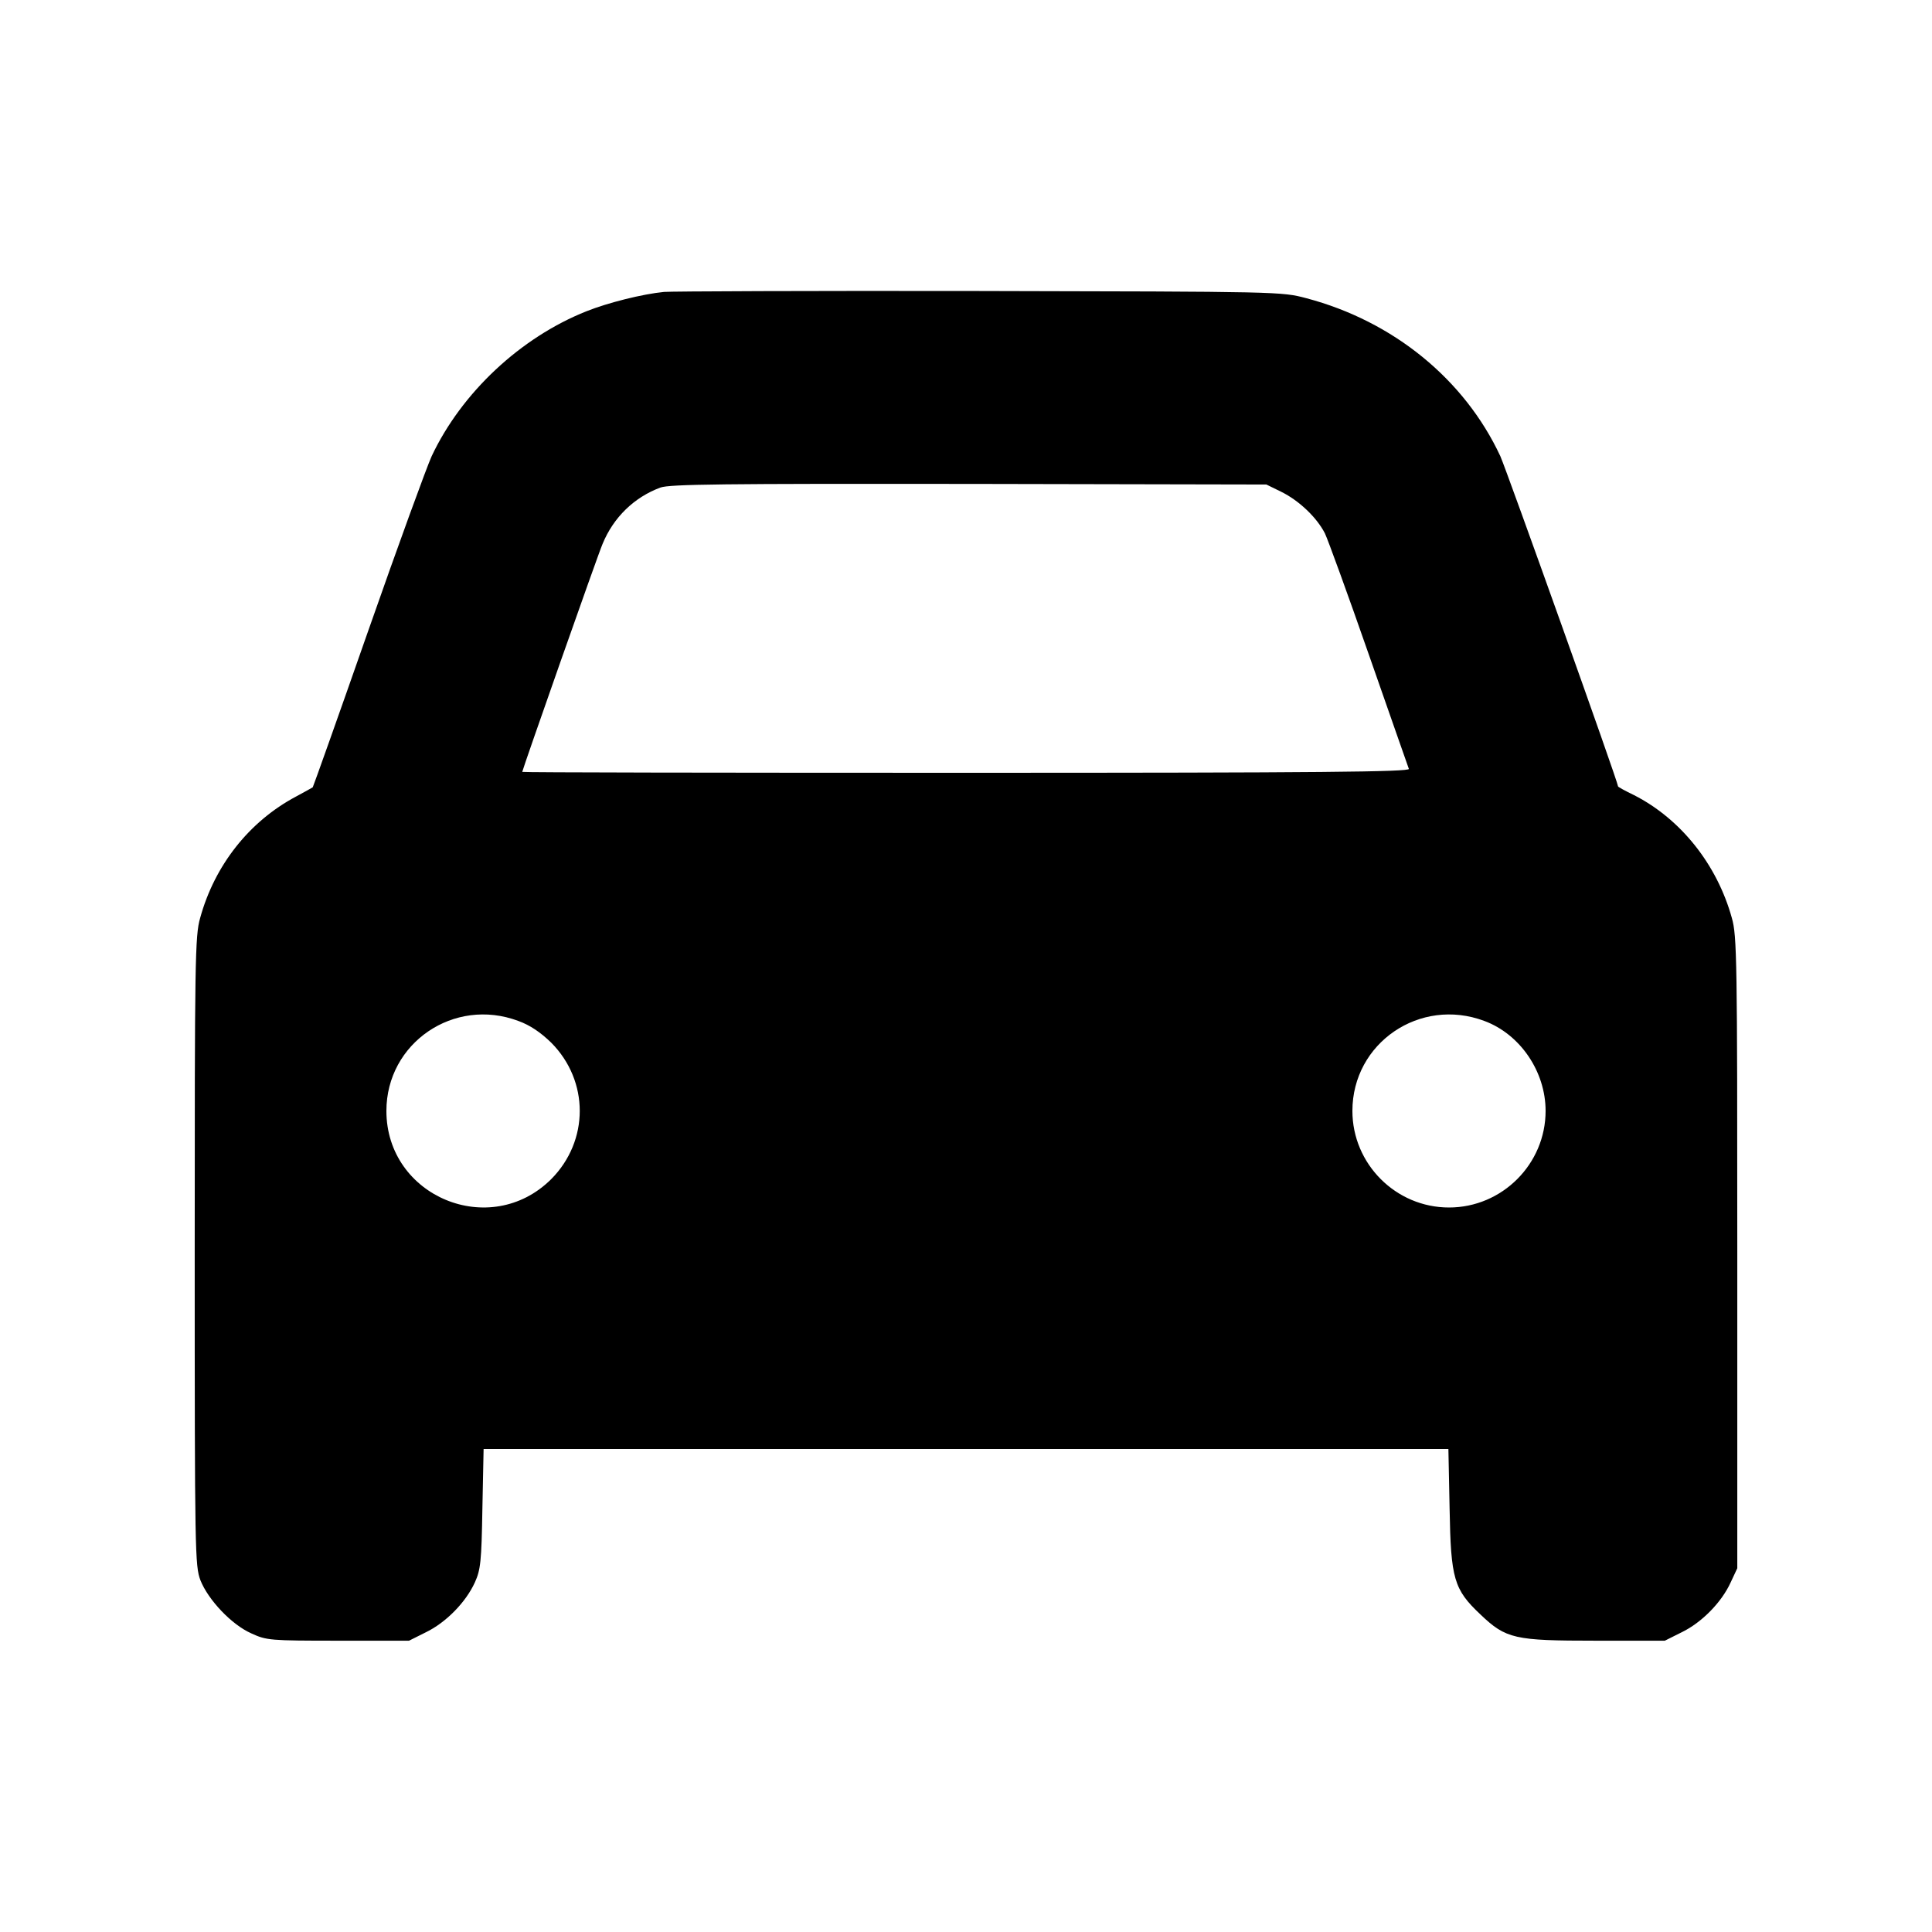
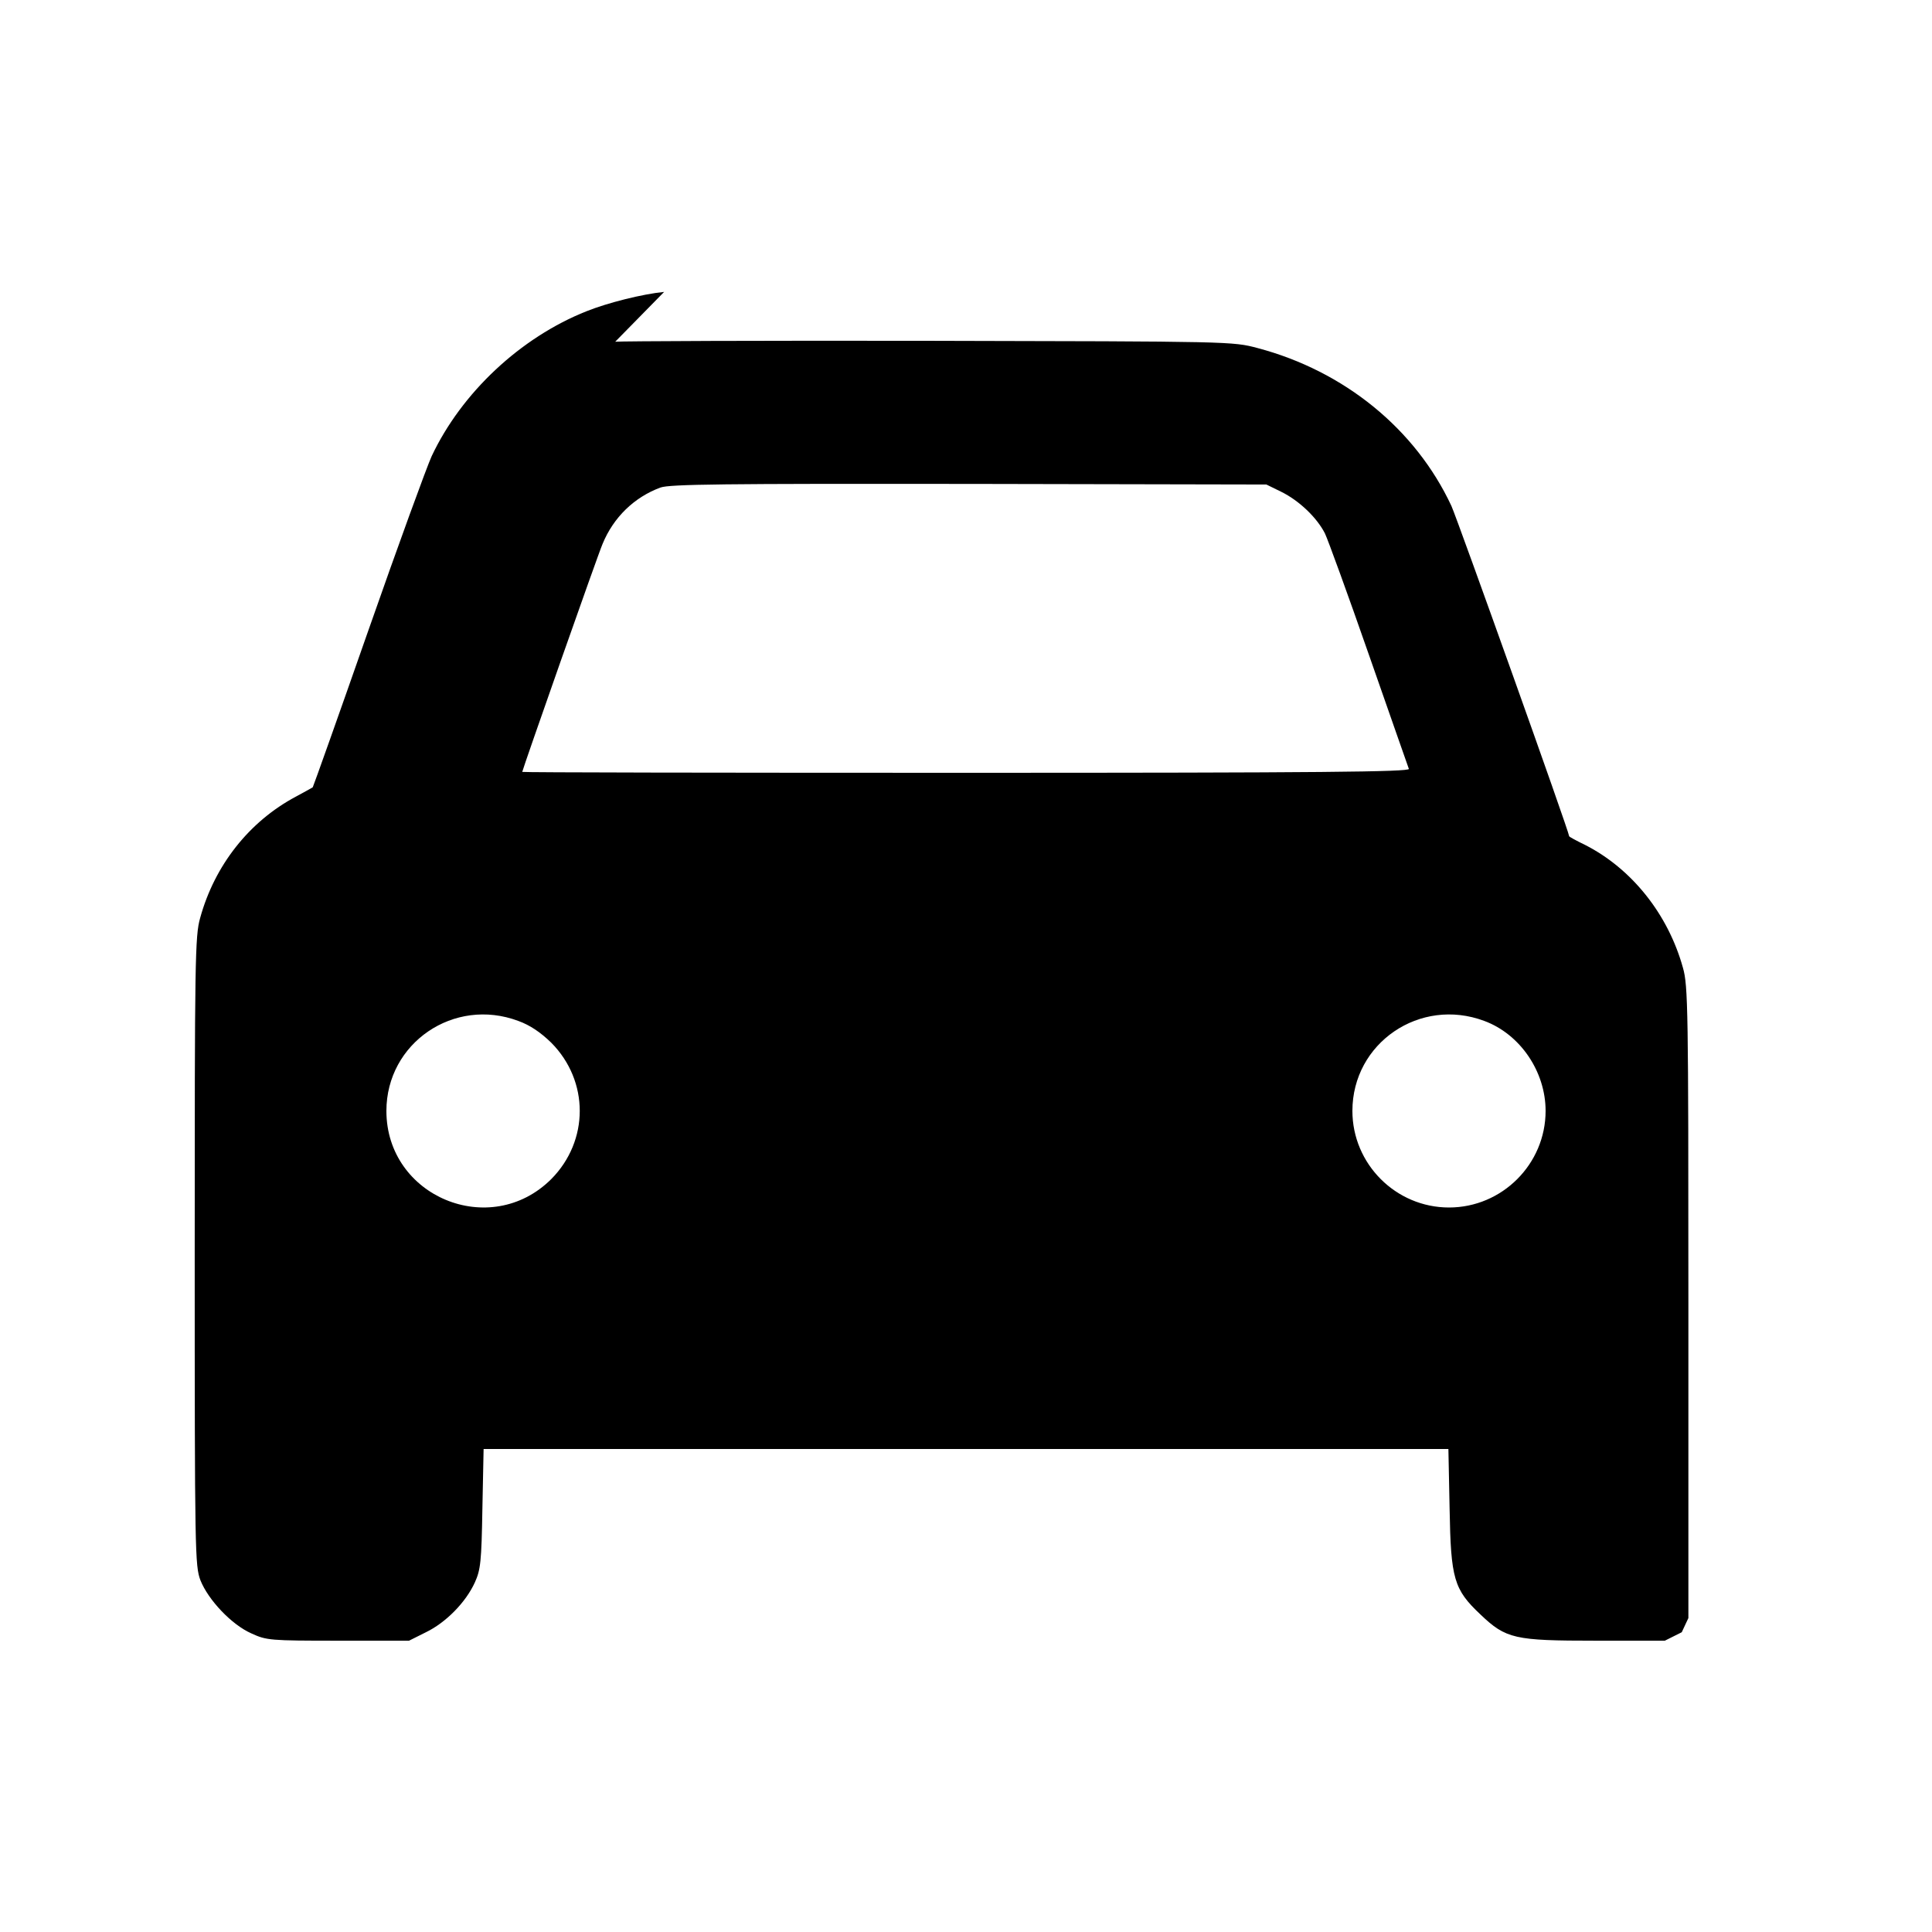
<svg xmlns="http://www.w3.org/2000/svg" version="1.0" width="640pt" height="640pt" viewBox="0 0 640 640" preserveAspectRatio="xMidYMid meet">
  <g transform="translate(0,640) scale(0.1,-0.1)" fill="#000000" stroke="none">
-     <path d="M2200 5433 c-72 -7 -187 -36 -257 -64 -219 -87 -414 -270 -513 -480 -16 -35 -111 -295 -210 -578 -99 -283 -182 -516 -184 -519 -3 -2 -28 -16 -56 -31 -154 -82 -269 -227 -317 -402 -17 -59 -18 -139 -18 -1104 0 -1003 1 -1042 19 -1090 26 -65 103 -147 169 -176 50 -23 62 -24 287 -24 l235 0 56 28 c66 32 132 99 162 165 19 42 22 68 25 245 l4 197 1598 0 1598 0 4 -198 c4 -232 14 -267 102 -350 85 -81 113 -87 381 -87 l230 0 56 28 c66 32 132 99 162 165 l22 47 0 1045 c0 970 -1 1050 -18 1109 -49 177 -169 328 -324 407 -29 14 -53 27 -53 29 0 14 -369 1047 -390 1094 -119 255 -355 447 -642 523 -83 22 -86 22 -1088 24 -553 1 -1021 -1 -1040 -3z m2044 -662 c59 -29 118 -85 145 -138 10 -21 76 -202 146 -403 70 -201 130 -371 132 -377 4 -10 -293 -13 -1466 -13 -809 0 -1471 1 -1471 3 0 6 251 721 266 755 36 88 105 155 192 187 31 11 206 13 1022 12 l985 -2 49 -24z m-2527 -1753 c39 -14 74 -38 109 -72 126 -127 126 -325 0 -452 -202 -201 -546 -58 -546 226 0 225 224 378 437 298z m3200 0 c119 -44 203 -168 203 -298 0 -176 -144 -320 -320 -320 -176 0 -320 144 -320 320 0 225 224 378 437 298z" />
+     <path d="M2200 5433 c-72 -7 -187 -36 -257 -64 -219 -87 -414 -270 -513 -480 -16 -35 -111 -295 -210 -578 -99 -283 -182 -516 -184 -519 -3 -2 -28 -16 -56 -31 -154 -82 -269 -227 -317 -402 -17 -59 -18 -139 -18 -1104 0 -1003 1 -1042 19 -1090 26 -65 103 -147 169 -176 50 -23 62 -24 287 -24 l235 0 56 28 c66 32 132 99 162 165 19 42 22 68 25 245 l4 197 1598 0 1598 0 4 -198 c4 -232 14 -267 102 -350 85 -81 113 -87 381 -87 l230 0 56 28 l22 47 0 1045 c0 970 -1 1050 -18 1109 -49 177 -169 328 -324 407 -29 14 -53 27 -53 29 0 14 -369 1047 -390 1094 -119 255 -355 447 -642 523 -83 22 -86 22 -1088 24 -553 1 -1021 -1 -1040 -3z m2044 -662 c59 -29 118 -85 145 -138 10 -21 76 -202 146 -403 70 -201 130 -371 132 -377 4 -10 -293 -13 -1466 -13 -809 0 -1471 1 -1471 3 0 6 251 721 266 755 36 88 105 155 192 187 31 11 206 13 1022 12 l985 -2 49 -24z m-2527 -1753 c39 -14 74 -38 109 -72 126 -127 126 -325 0 -452 -202 -201 -546 -58 -546 226 0 225 224 378 437 298z m3200 0 c119 -44 203 -168 203 -298 0 -176 -144 -320 -320 -320 -176 0 -320 144 -320 320 0 225 224 378 437 298z" />
  </g>
</svg>